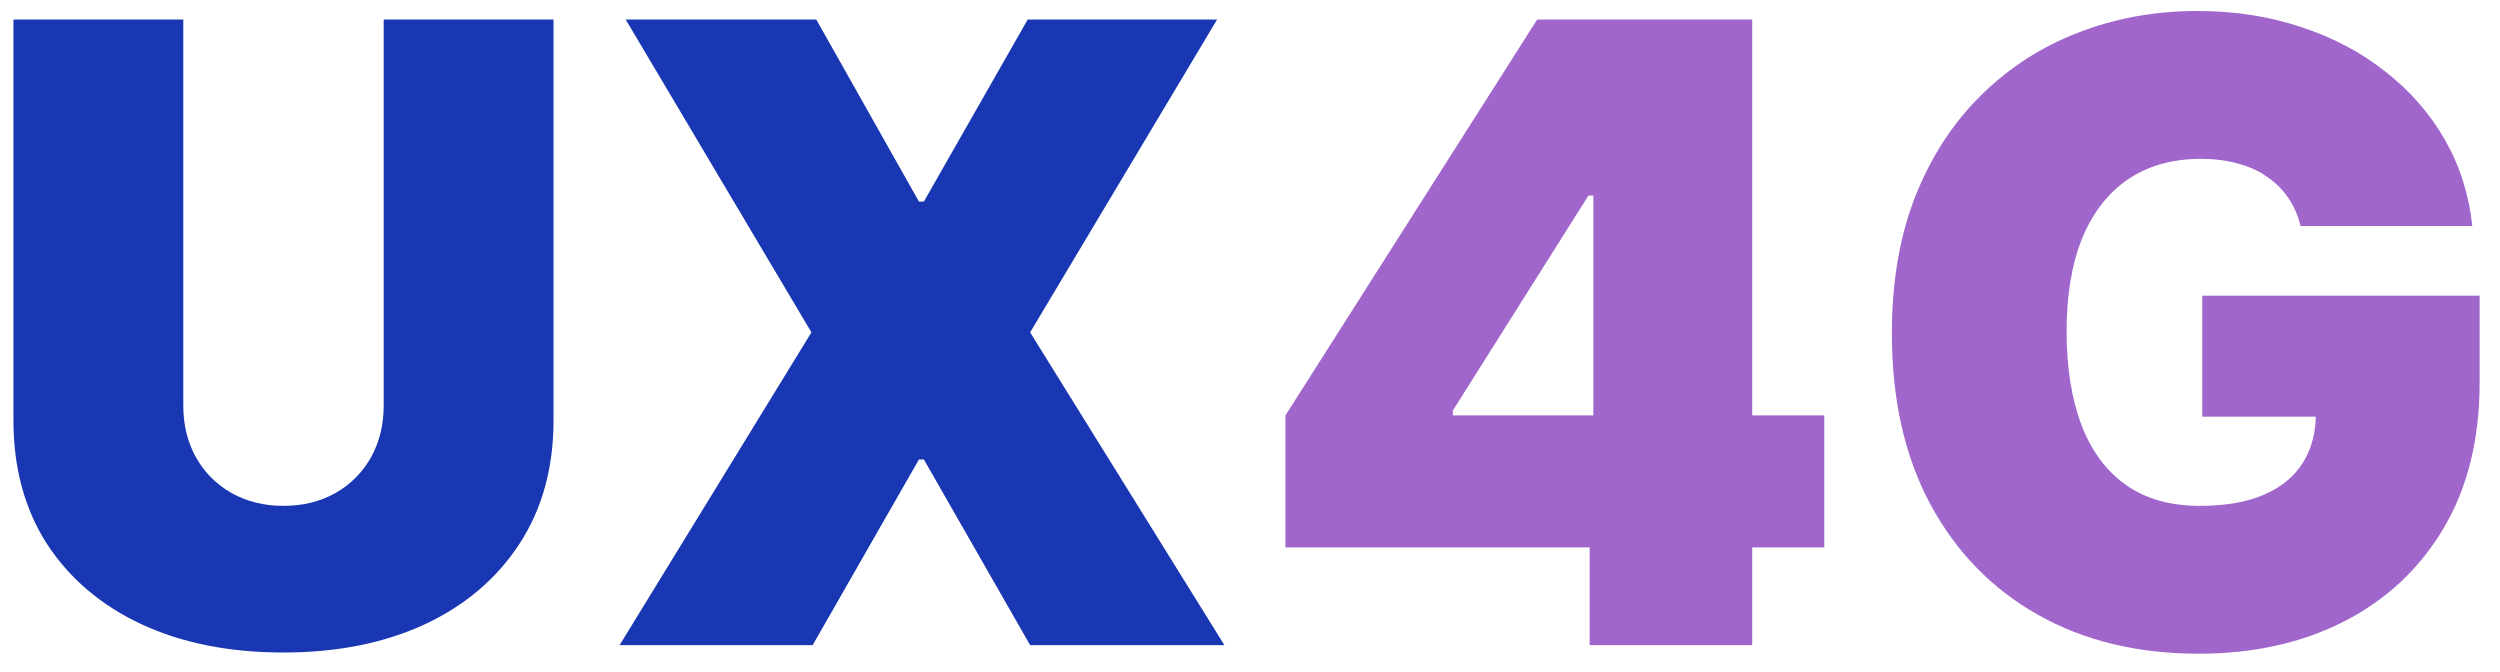
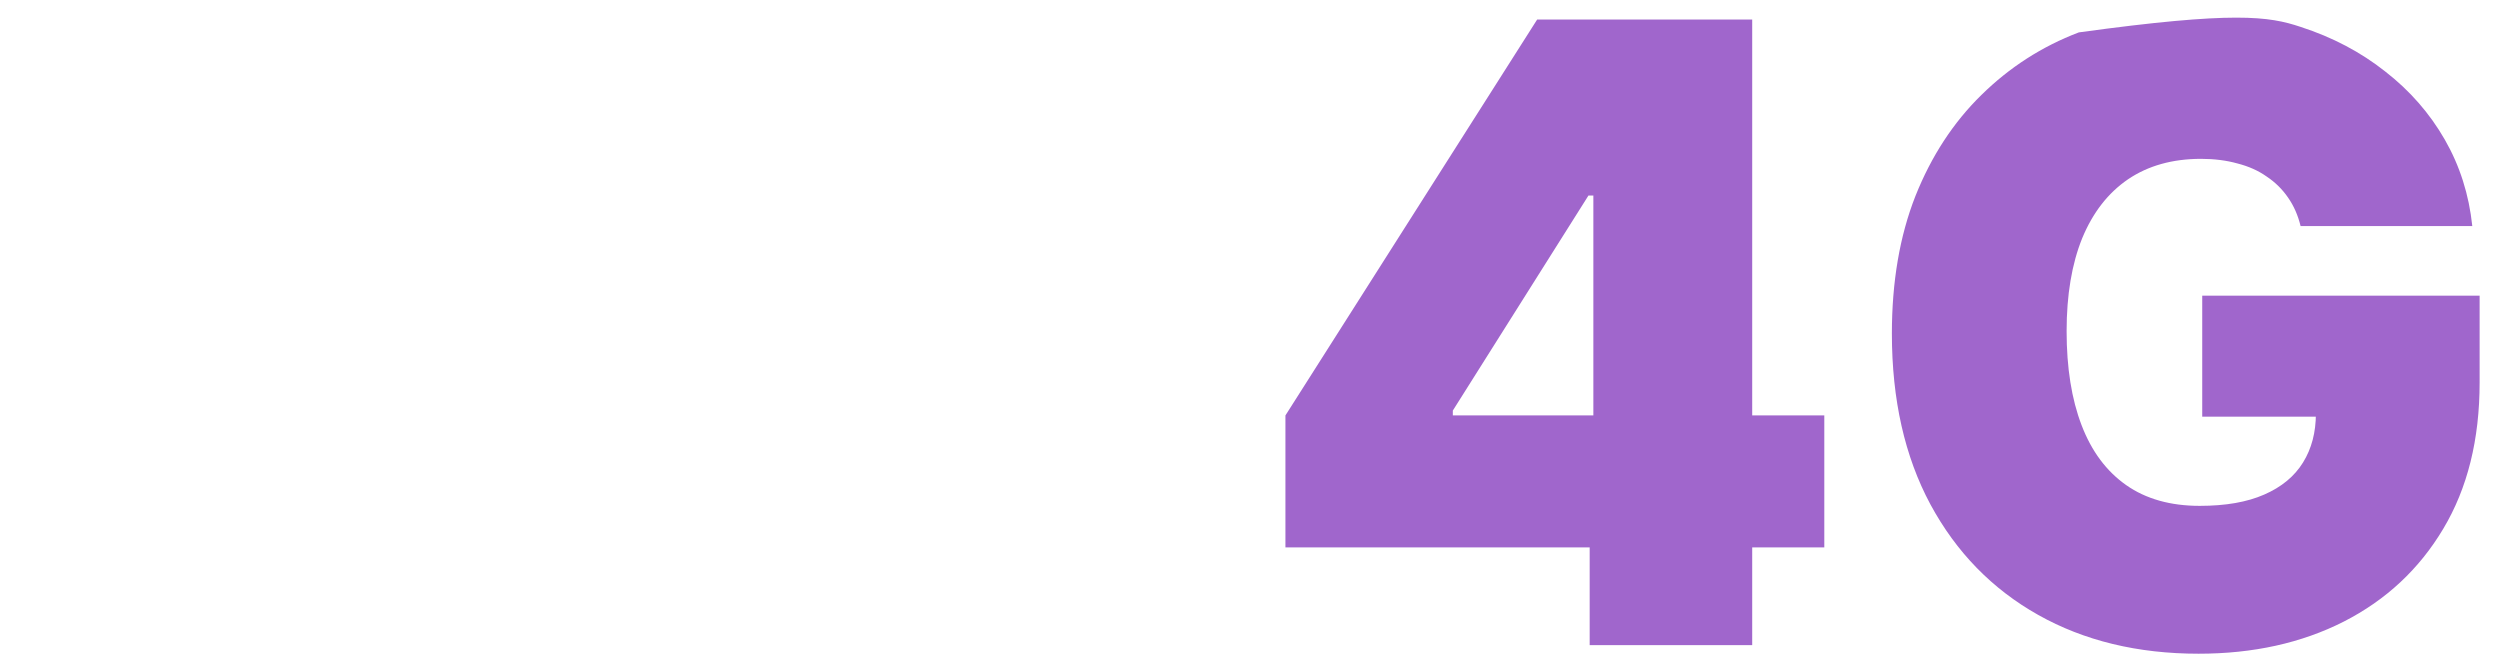
<svg xmlns="http://www.w3.org/2000/svg" width="93" height="25" viewBox="0 0 93 25" fill="none">
-   <path d="M14.273 0.727H20.591V15.636C20.591 17.409 20.167 18.943 19.318 20.239C18.477 21.526 17.303 22.523 15.796 23.227C14.288 23.924 12.538 24.273 10.546 24.273C8.538 24.273 6.78 23.924 5.273 23.227C3.765 22.523 2.591 21.526 1.75 20.239C0.917 18.943 0.5 17.409 0.5 15.636V0.727H6.818V15.091C6.818 15.811 6.977 16.454 7.295 17.023C7.614 17.583 8.053 18.023 8.614 18.341C9.182 18.659 9.826 18.818 10.546 18.818C11.273 18.818 11.917 18.659 12.477 18.341C13.038 18.023 13.477 17.583 13.796 17.023C14.114 16.454 14.273 15.811 14.273 15.091V0.727ZM30.366 0.727L34.185 7.5H34.367L38.23 0.727H45.276L38.321 12.364L45.548 24H38.321L34.367 17.091H34.185L30.23 24H23.048L30.185 12.364L23.276 0.727H30.366Z" fill="#1937B2" />
-   <path d="M47.818 20.364V15.454L57.182 0.727H61.636V7.273H59.091L54.045 15.273V15.454H67.864V20.364H47.818ZM59.136 24V18.864L59.273 16.727V0.727H65.182V24H59.136ZM85.582 8.409C85.484 8.008 85.329 7.655 85.117 7.352C84.904 7.042 84.639 6.78 84.321 6.568C84.01 6.348 83.647 6.186 83.23 6.08C82.821 5.966 82.37 5.909 81.878 5.909C80.817 5.909 79.912 6.163 79.162 6.67C78.419 7.178 77.851 7.909 77.457 8.864C77.071 9.818 76.878 10.97 76.878 12.318C76.878 13.682 77.063 14.848 77.435 15.818C77.806 16.788 78.359 17.53 79.094 18.046C79.829 18.561 80.742 18.818 81.832 18.818C82.794 18.818 83.594 18.678 84.23 18.398C84.874 18.117 85.355 17.72 85.673 17.204C85.992 16.689 86.151 16.083 86.151 15.386L87.242 15.5H81.923V11H92.242V14.227C92.242 16.349 91.791 18.163 90.889 19.671C89.995 21.171 88.76 22.322 87.185 23.125C85.617 23.921 83.817 24.318 81.787 24.318C79.522 24.318 77.533 23.837 75.821 22.875C74.109 21.913 72.772 20.542 71.81 18.761C70.855 16.981 70.378 14.864 70.378 12.409C70.378 10.485 70.669 8.78 71.253 7.295C71.844 5.811 72.662 4.557 73.707 3.534C74.753 2.504 75.961 1.727 77.332 1.205C78.704 0.674 80.173 0.409 81.742 0.409C83.12 0.409 84.401 0.606 85.582 1C86.772 1.386 87.821 1.939 88.73 2.659C89.647 3.371 90.385 4.216 90.946 5.193C91.507 6.17 91.847 7.242 91.969 8.409H85.582Z" fill="#A066CC" />
+   <path d="M47.818 20.364V15.454L57.182 0.727H61.636V7.273H59.091L54.045 15.273V15.454H67.864V20.364H47.818ZM59.136 24V18.864L59.273 16.727V0.727H65.182V24H59.136ZM85.582 8.409C85.484 8.008 85.329 7.655 85.117 7.352C84.904 7.042 84.639 6.78 84.321 6.568C84.01 6.348 83.647 6.186 83.23 6.08C82.821 5.966 82.37 5.909 81.878 5.909C80.817 5.909 79.912 6.163 79.162 6.67C78.419 7.178 77.851 7.909 77.457 8.864C77.071 9.818 76.878 10.97 76.878 12.318C76.878 13.682 77.063 14.848 77.435 15.818C77.806 16.788 78.359 17.53 79.094 18.046C79.829 18.561 80.742 18.818 81.832 18.818C82.794 18.818 83.594 18.678 84.23 18.398C84.874 18.117 85.355 17.72 85.673 17.204C85.992 16.689 86.151 16.083 86.151 15.386L87.242 15.5H81.923V11H92.242V14.227C92.242 16.349 91.791 18.163 90.889 19.671C89.995 21.171 88.76 22.322 87.185 23.125C85.617 23.921 83.817 24.318 81.787 24.318C79.522 24.318 77.533 23.837 75.821 22.875C74.109 21.913 72.772 20.542 71.81 18.761C70.855 16.981 70.378 14.864 70.378 12.409C70.378 10.485 70.669 8.78 71.253 7.295C71.844 5.811 72.662 4.557 73.707 3.534C74.753 2.504 75.961 1.727 77.332 1.205C83.12 0.409 84.401 0.606 85.582 1C86.772 1.386 87.821 1.939 88.73 2.659C89.647 3.371 90.385 4.216 90.946 5.193C91.507 6.17 91.847 7.242 91.969 8.409H85.582Z" fill="#A066CC" />
</svg>